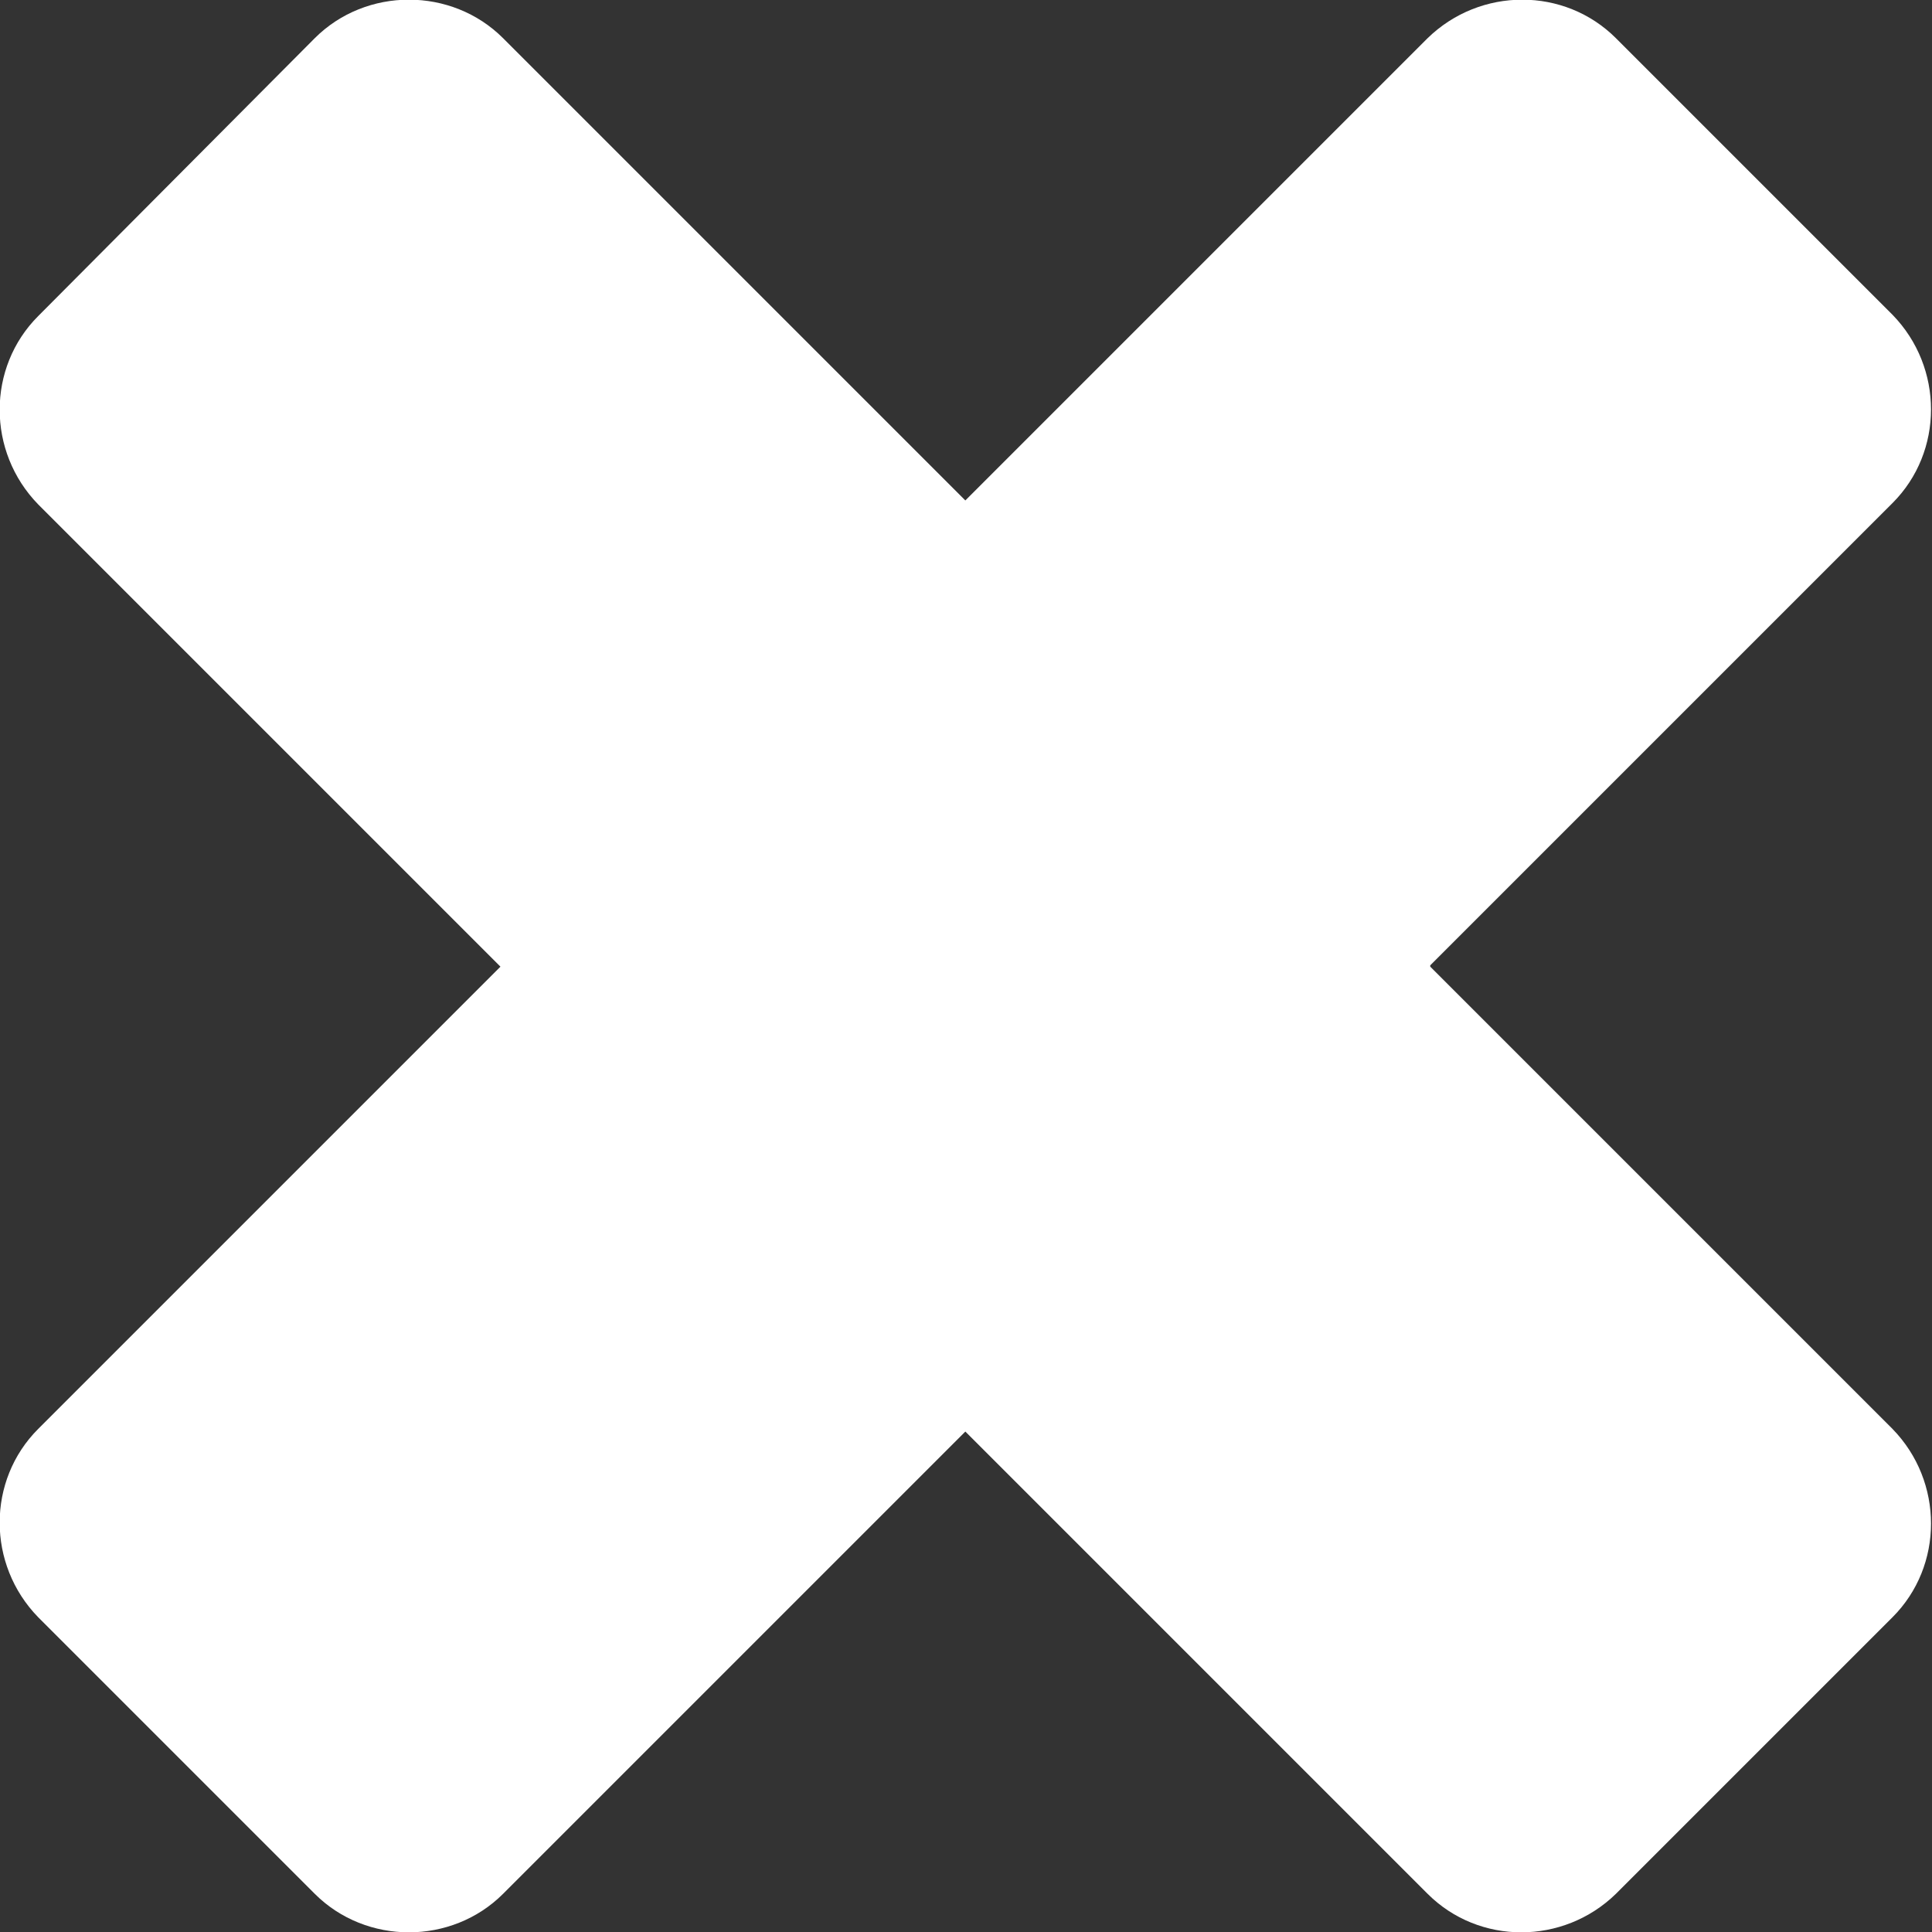
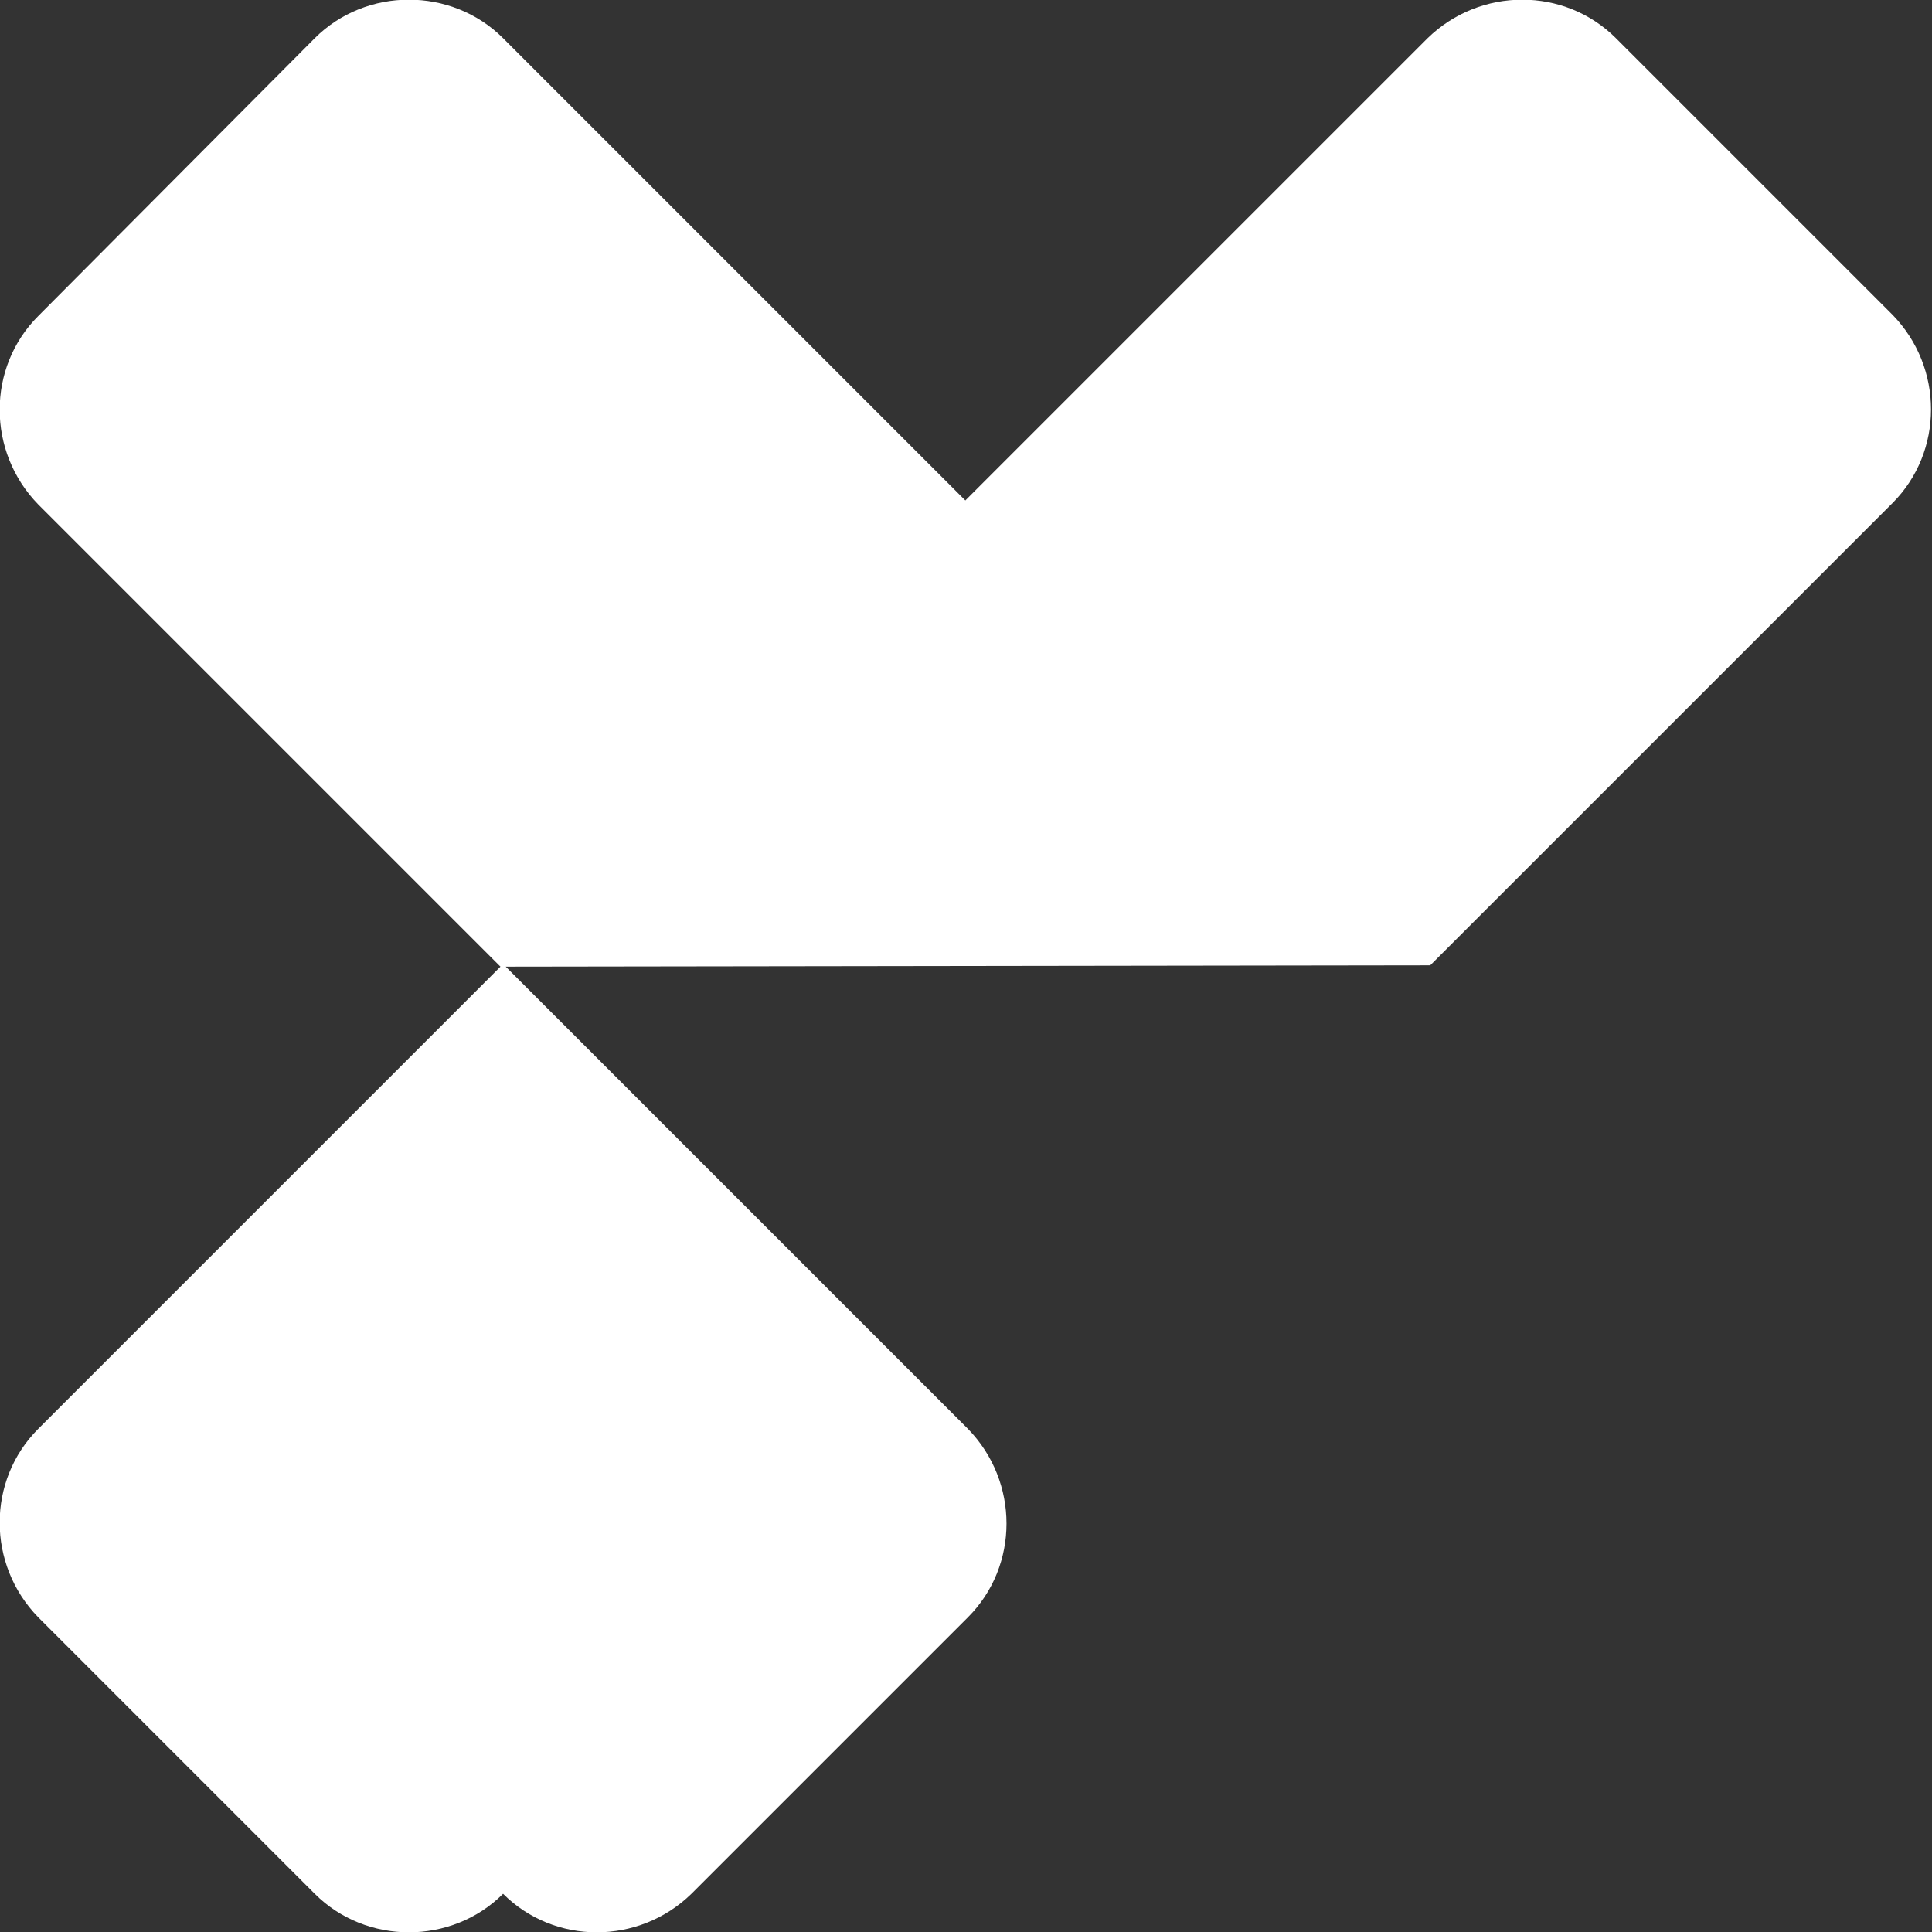
<svg xmlns="http://www.w3.org/2000/svg" id="Layer_2" version="1.1" viewBox="0 0 146.7 146.7">
  <rect x="0" y="0" width="146.7" height="146.7" fill="#333333" stroke="none" />
  <defs>
    <style> .st0 { fill: #fff; } </style>
  </defs>
  <g id="_תפריט_צד">
-     <path class="st0" d="M108.6,73.3l35.1-35.1c3.9-3.9,3.9-10.3,0-14.3L122.7,2.9c-3.9-3.9-10.3-3.9-14.3,0l-35.1,35.1L38.2,2.9c-3.9-3.9-10.4-3.9-14.3,0L2.9,24c-3.9,3.9-3.9,10.3,0,14.3l35.1,35.1L2.9,108.5c-3.9,3.9-3.9,10.3,0,14.3l21,21c3.9,3.9,10.4,3.9,14.3,0l35.1-35.1,35.1,35.1c3.9,3.9,10.3,3.9,14.3,0l21-21c3.9-3.9,3.9-10.3,0-14.3l-35.1-35.1h0Z" />
+     <path class="st0" d="M108.6,73.3l35.1-35.1c3.9-3.9,3.9-10.3,0-14.3L122.7,2.9c-3.9-3.9-10.3-3.9-14.3,0l-35.1,35.1L38.2,2.9c-3.9-3.9-10.4-3.9-14.3,0L2.9,24c-3.9,3.9-3.9,10.3,0,14.3l35.1,35.1L2.9,108.5c-3.9,3.9-3.9,10.3,0,14.3l21,21c3.9,3.9,10.4,3.9,14.3,0c3.9,3.9,10.3,3.9,14.3,0l21-21c3.9-3.9,3.9-10.3,0-14.3l-35.1-35.1h0Z" />
  </g>
</svg>